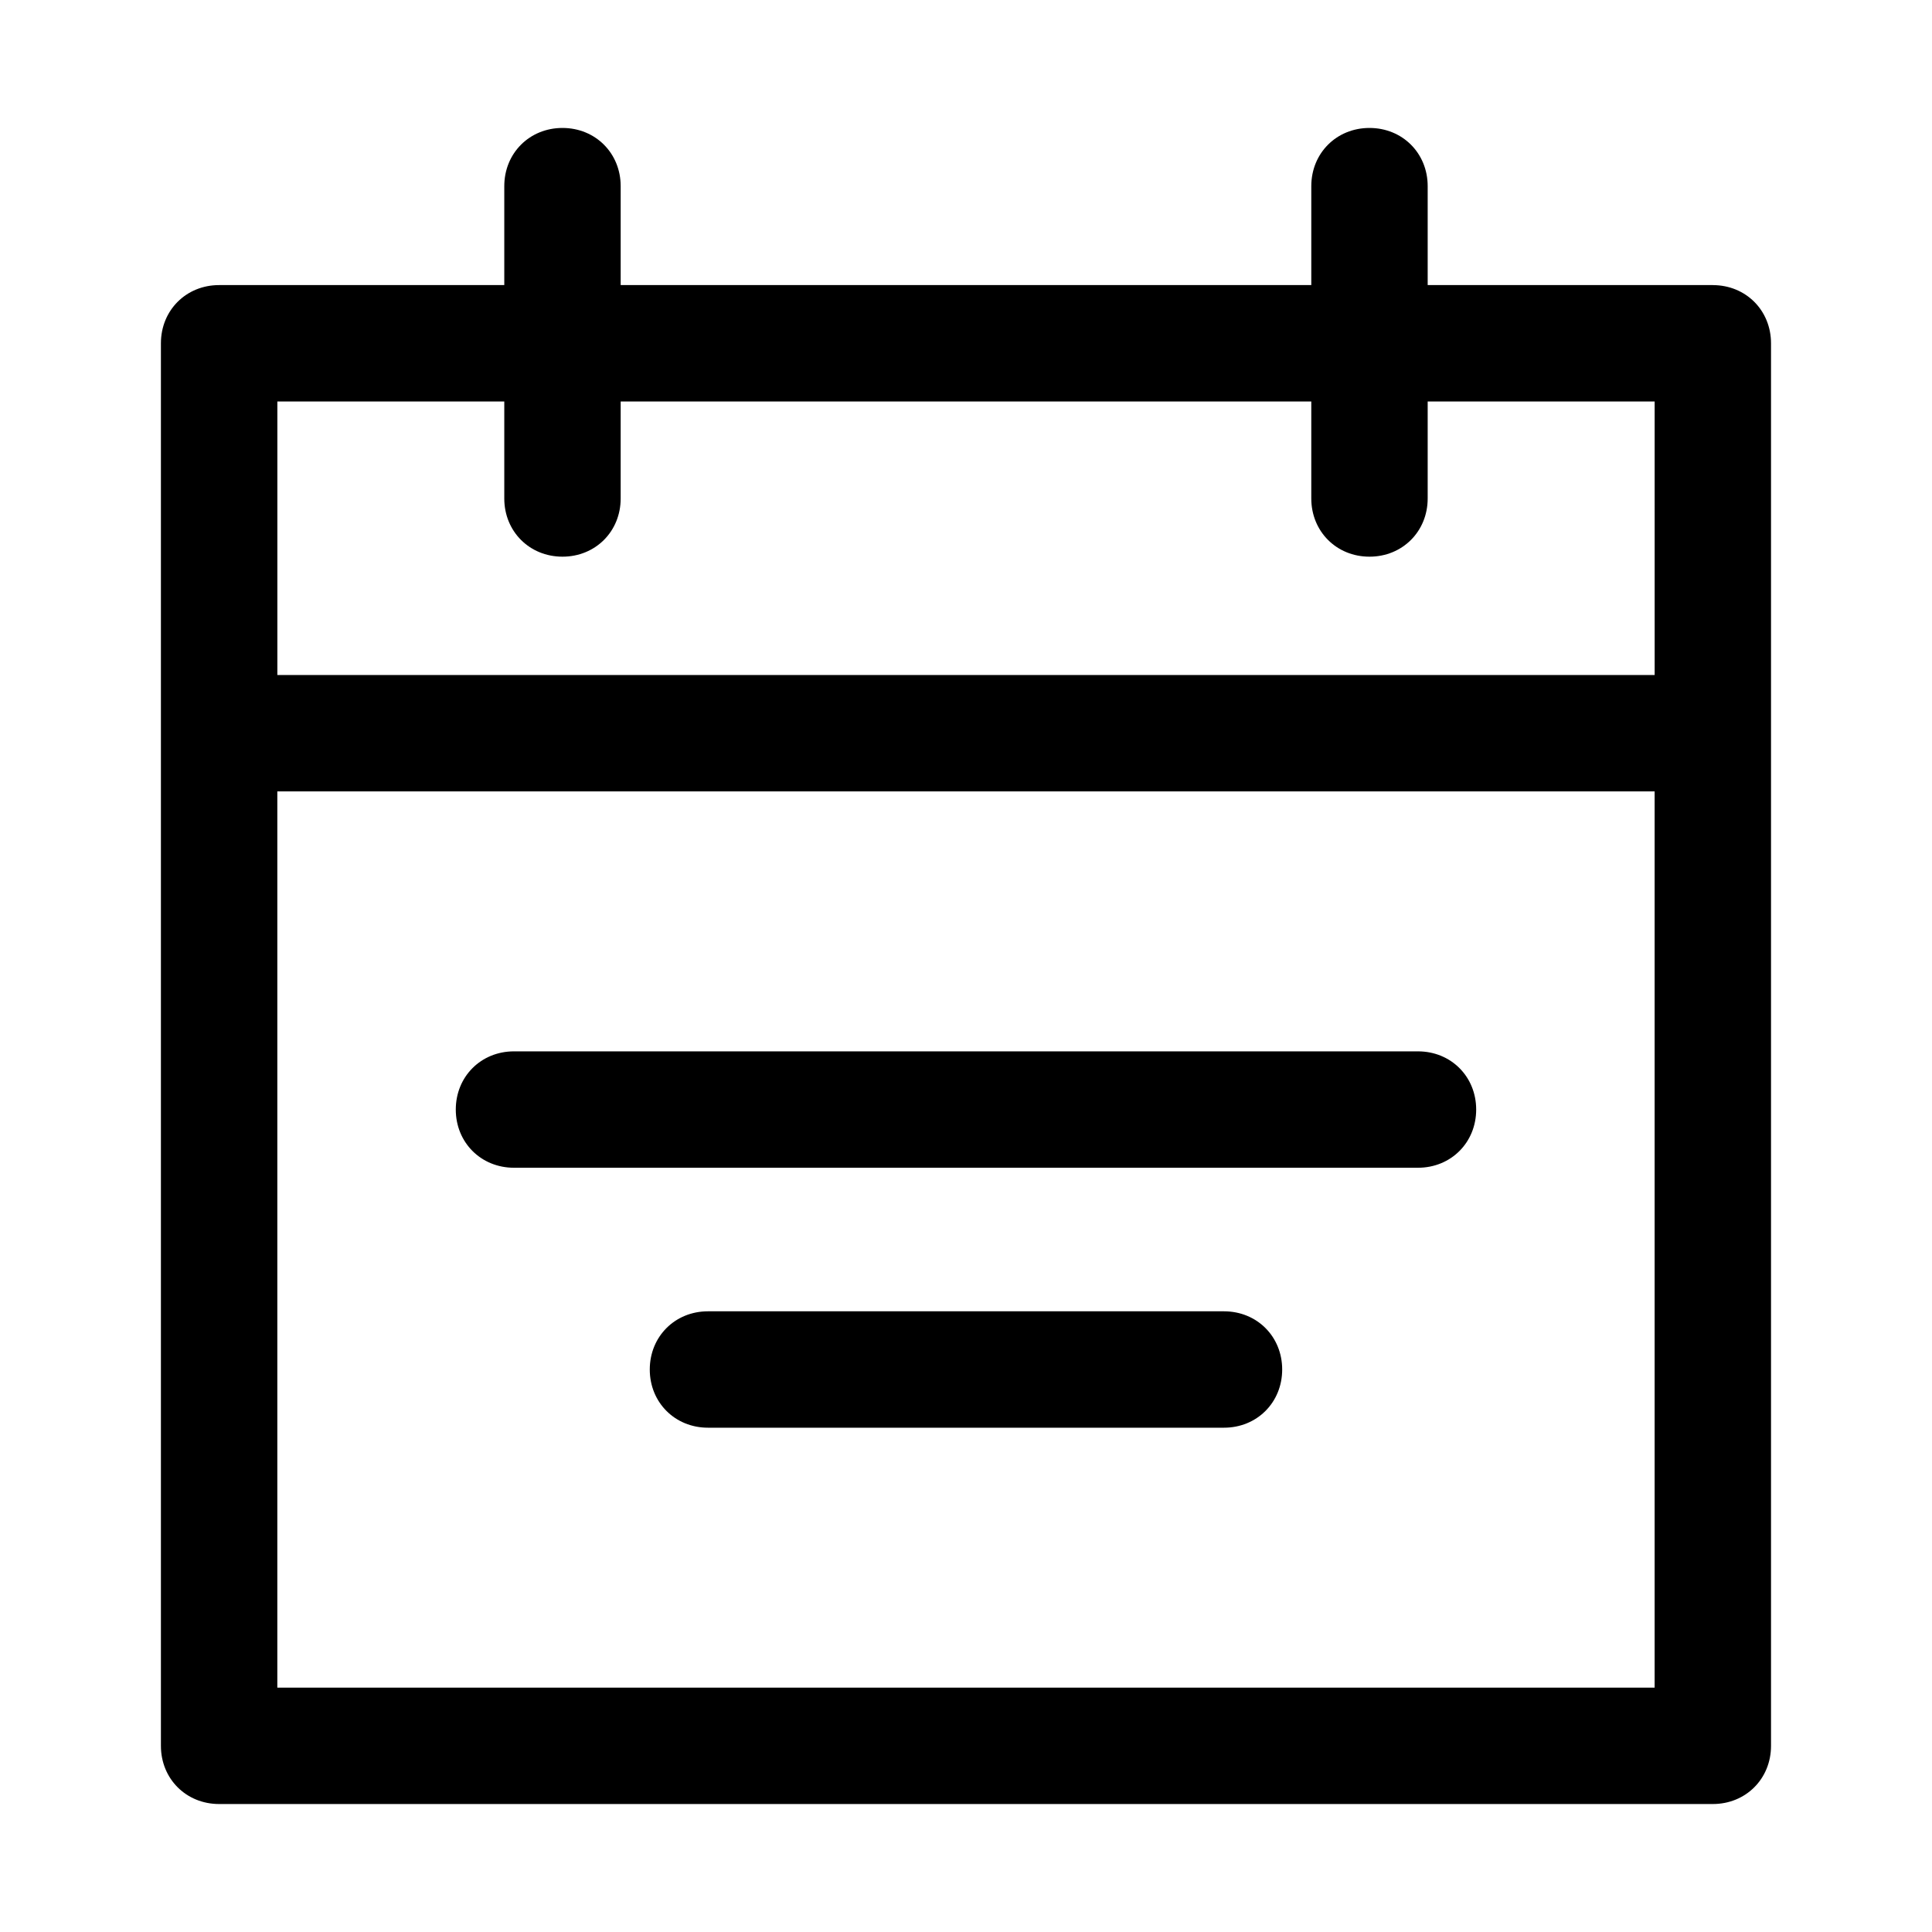
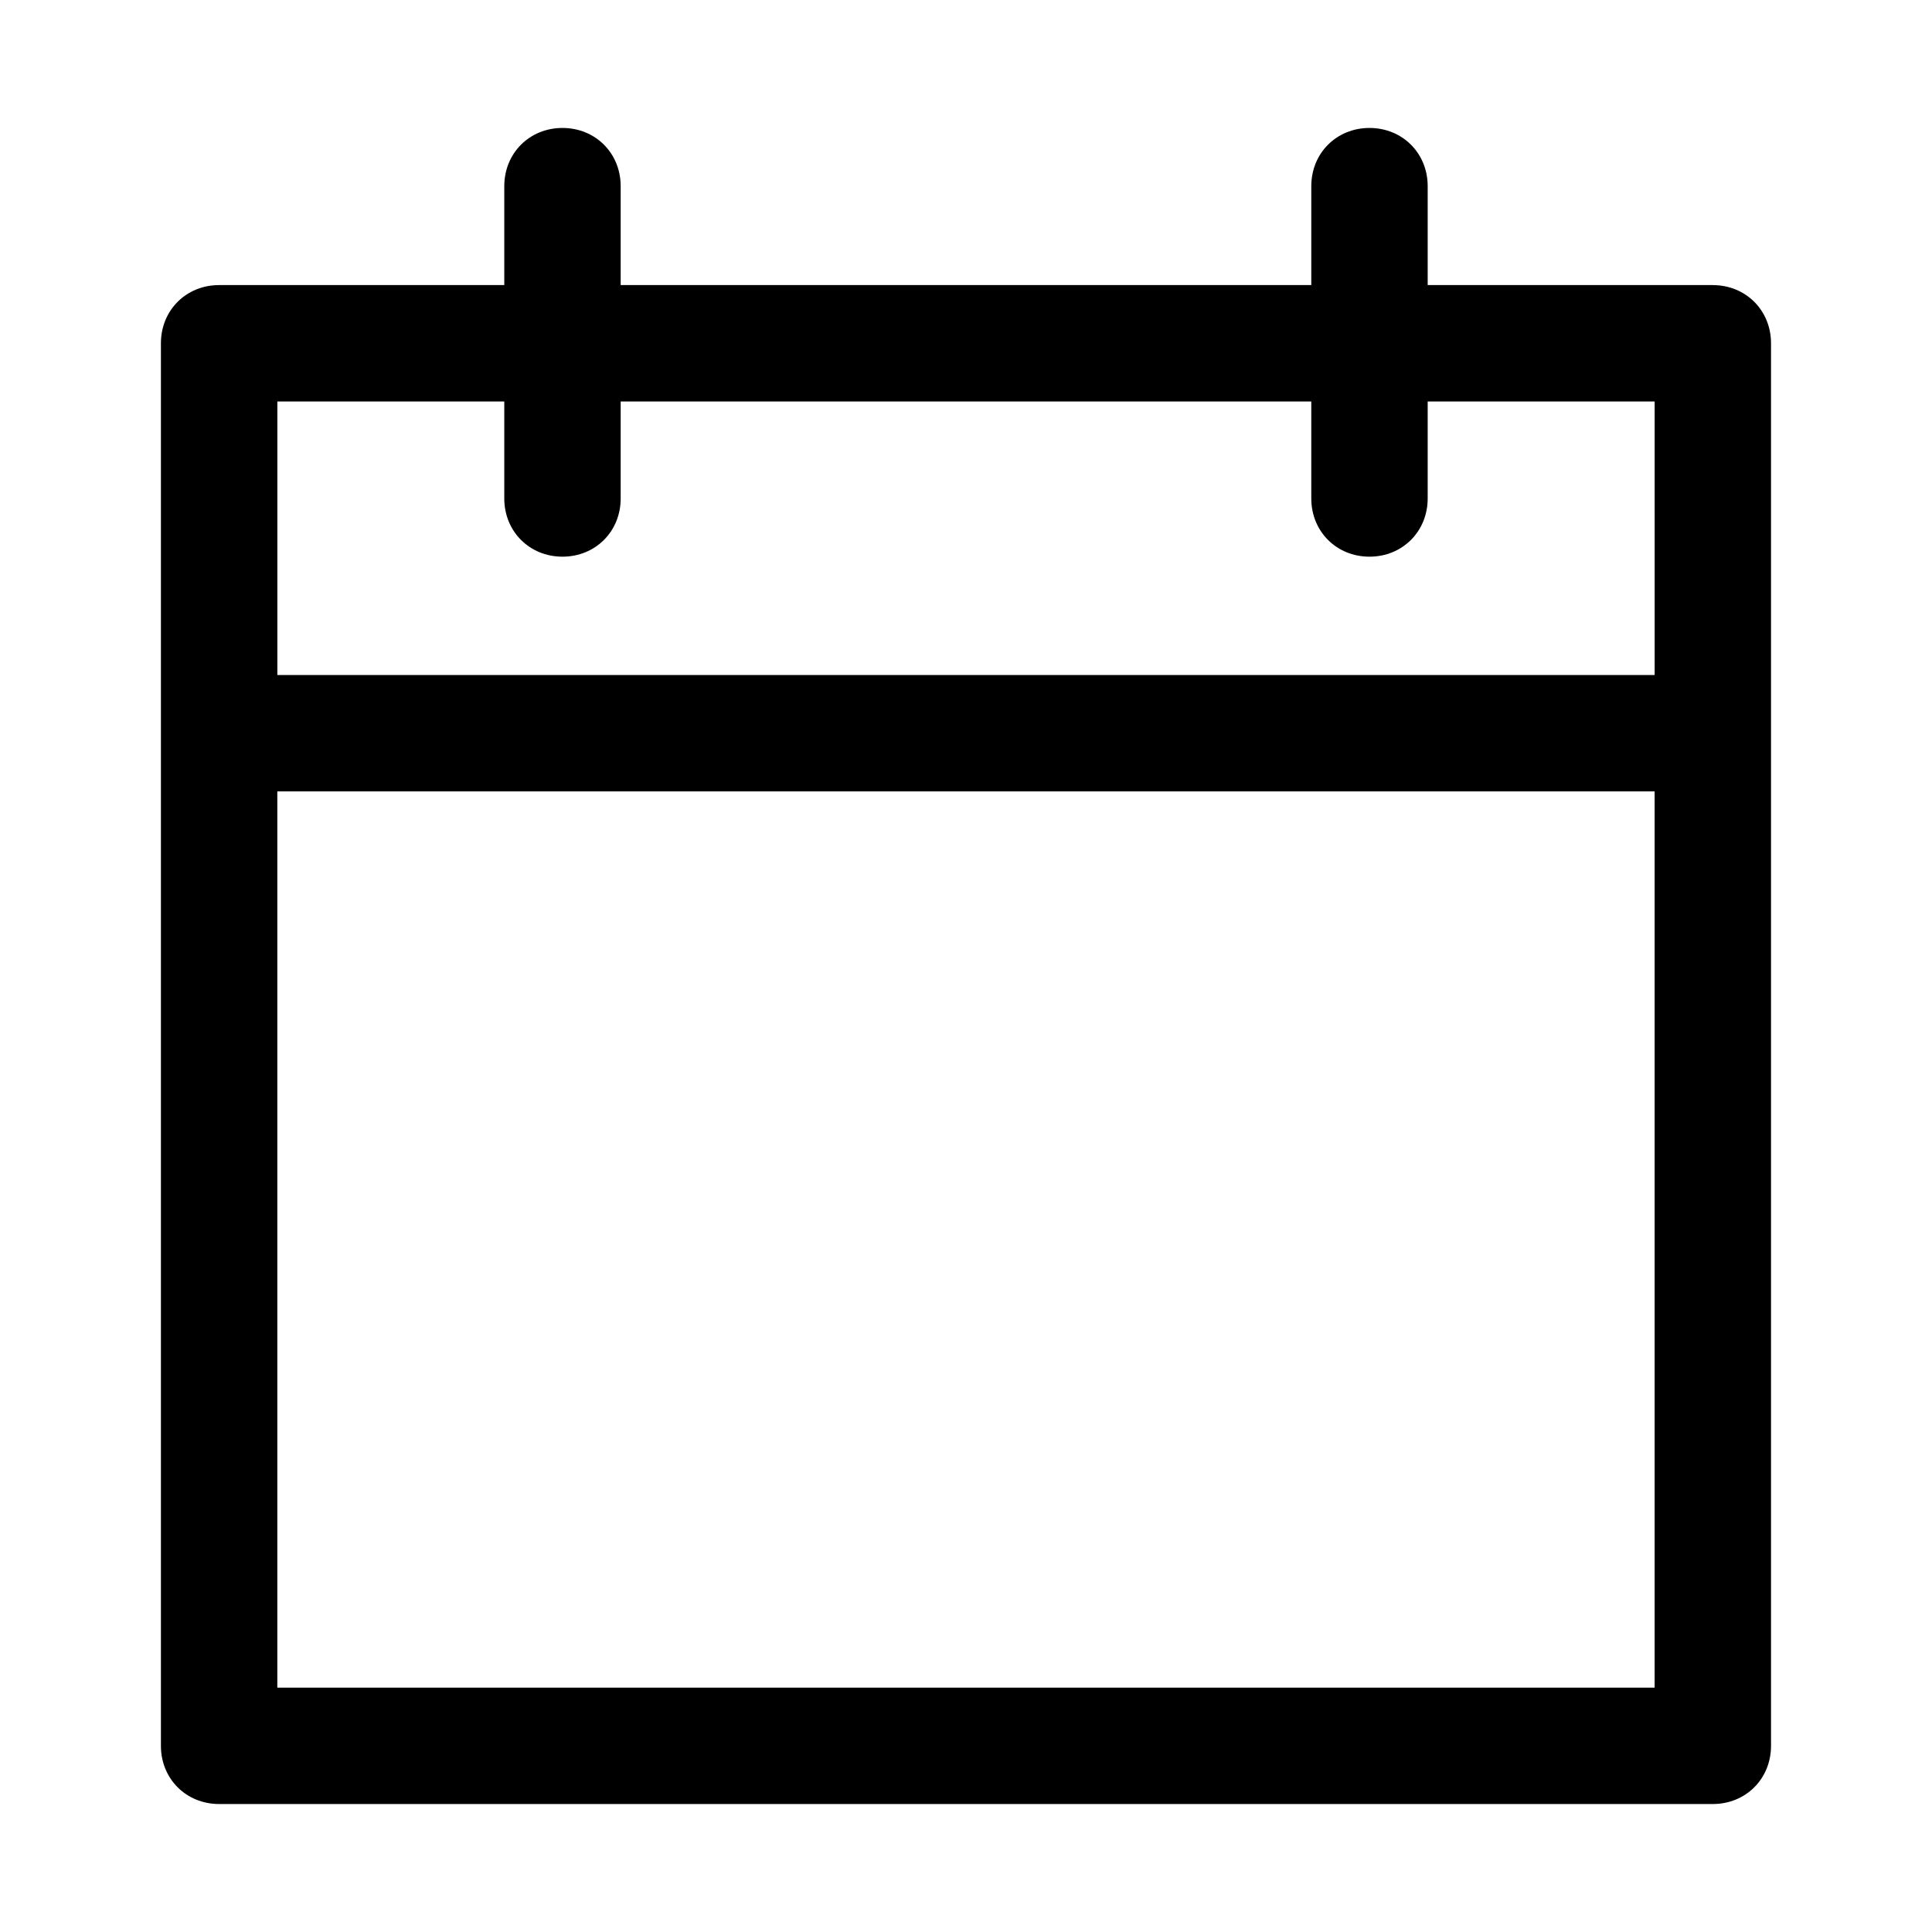
<svg xmlns="http://www.w3.org/2000/svg" fill="#000000" width="800px" height="800px" version="1.1" viewBox="144 144 512 512">
  <g>
    <path d="m597.92 219.55h-75.57v-26.219c0-8.738-6.684-15.422-15.422-15.422-8.738 0-15.422 6.684-15.422 15.422v26.219h-183.02v-26.219c0-8.738-6.684-15.422-15.422-15.422-8.738 0-15.422 6.684-15.422 15.422v26.219h-75.574c-8.738 0-15.422 6.684-15.422 15.422v371.69c0 8.738 6.684 15.422 15.422 15.422h395.85c8.738 0 15.422-6.684 15.422-15.422v-371.68c0-8.742-6.684-15.426-15.426-15.426zm-320.28 30.848v25.703c0 8.738 6.684 15.422 15.422 15.422 8.738 0 15.422-6.684 15.422-15.422v-25.703h183.02v25.703c0 8.738 6.684 15.422 15.422 15.422s15.422-6.684 15.422-15.422v-25.703h60.148l0.004 72.488h-365v-72.488zm-60.148 340.84v-237.51h365v237.51z" />
-     <path d="m468.37 491.51h-136.75c-8.738 0-15.422 6.684-15.422 15.422 0 8.738 6.684 15.422 15.422 15.422h136.75c8.738 0 15.422-6.684 15.422-15.422 0-8.738-6.684-15.422-15.426-15.422z" />
-     <path d="m519.78 422.62h-239.57c-8.738 0-15.422 6.684-15.422 15.422 0 8.738 6.684 15.422 15.422 15.422h239.57c8.738 0 15.422-6.684 15.422-15.422 0-8.738-6.684-15.422-15.422-15.422z" />
  </g>
</svg>